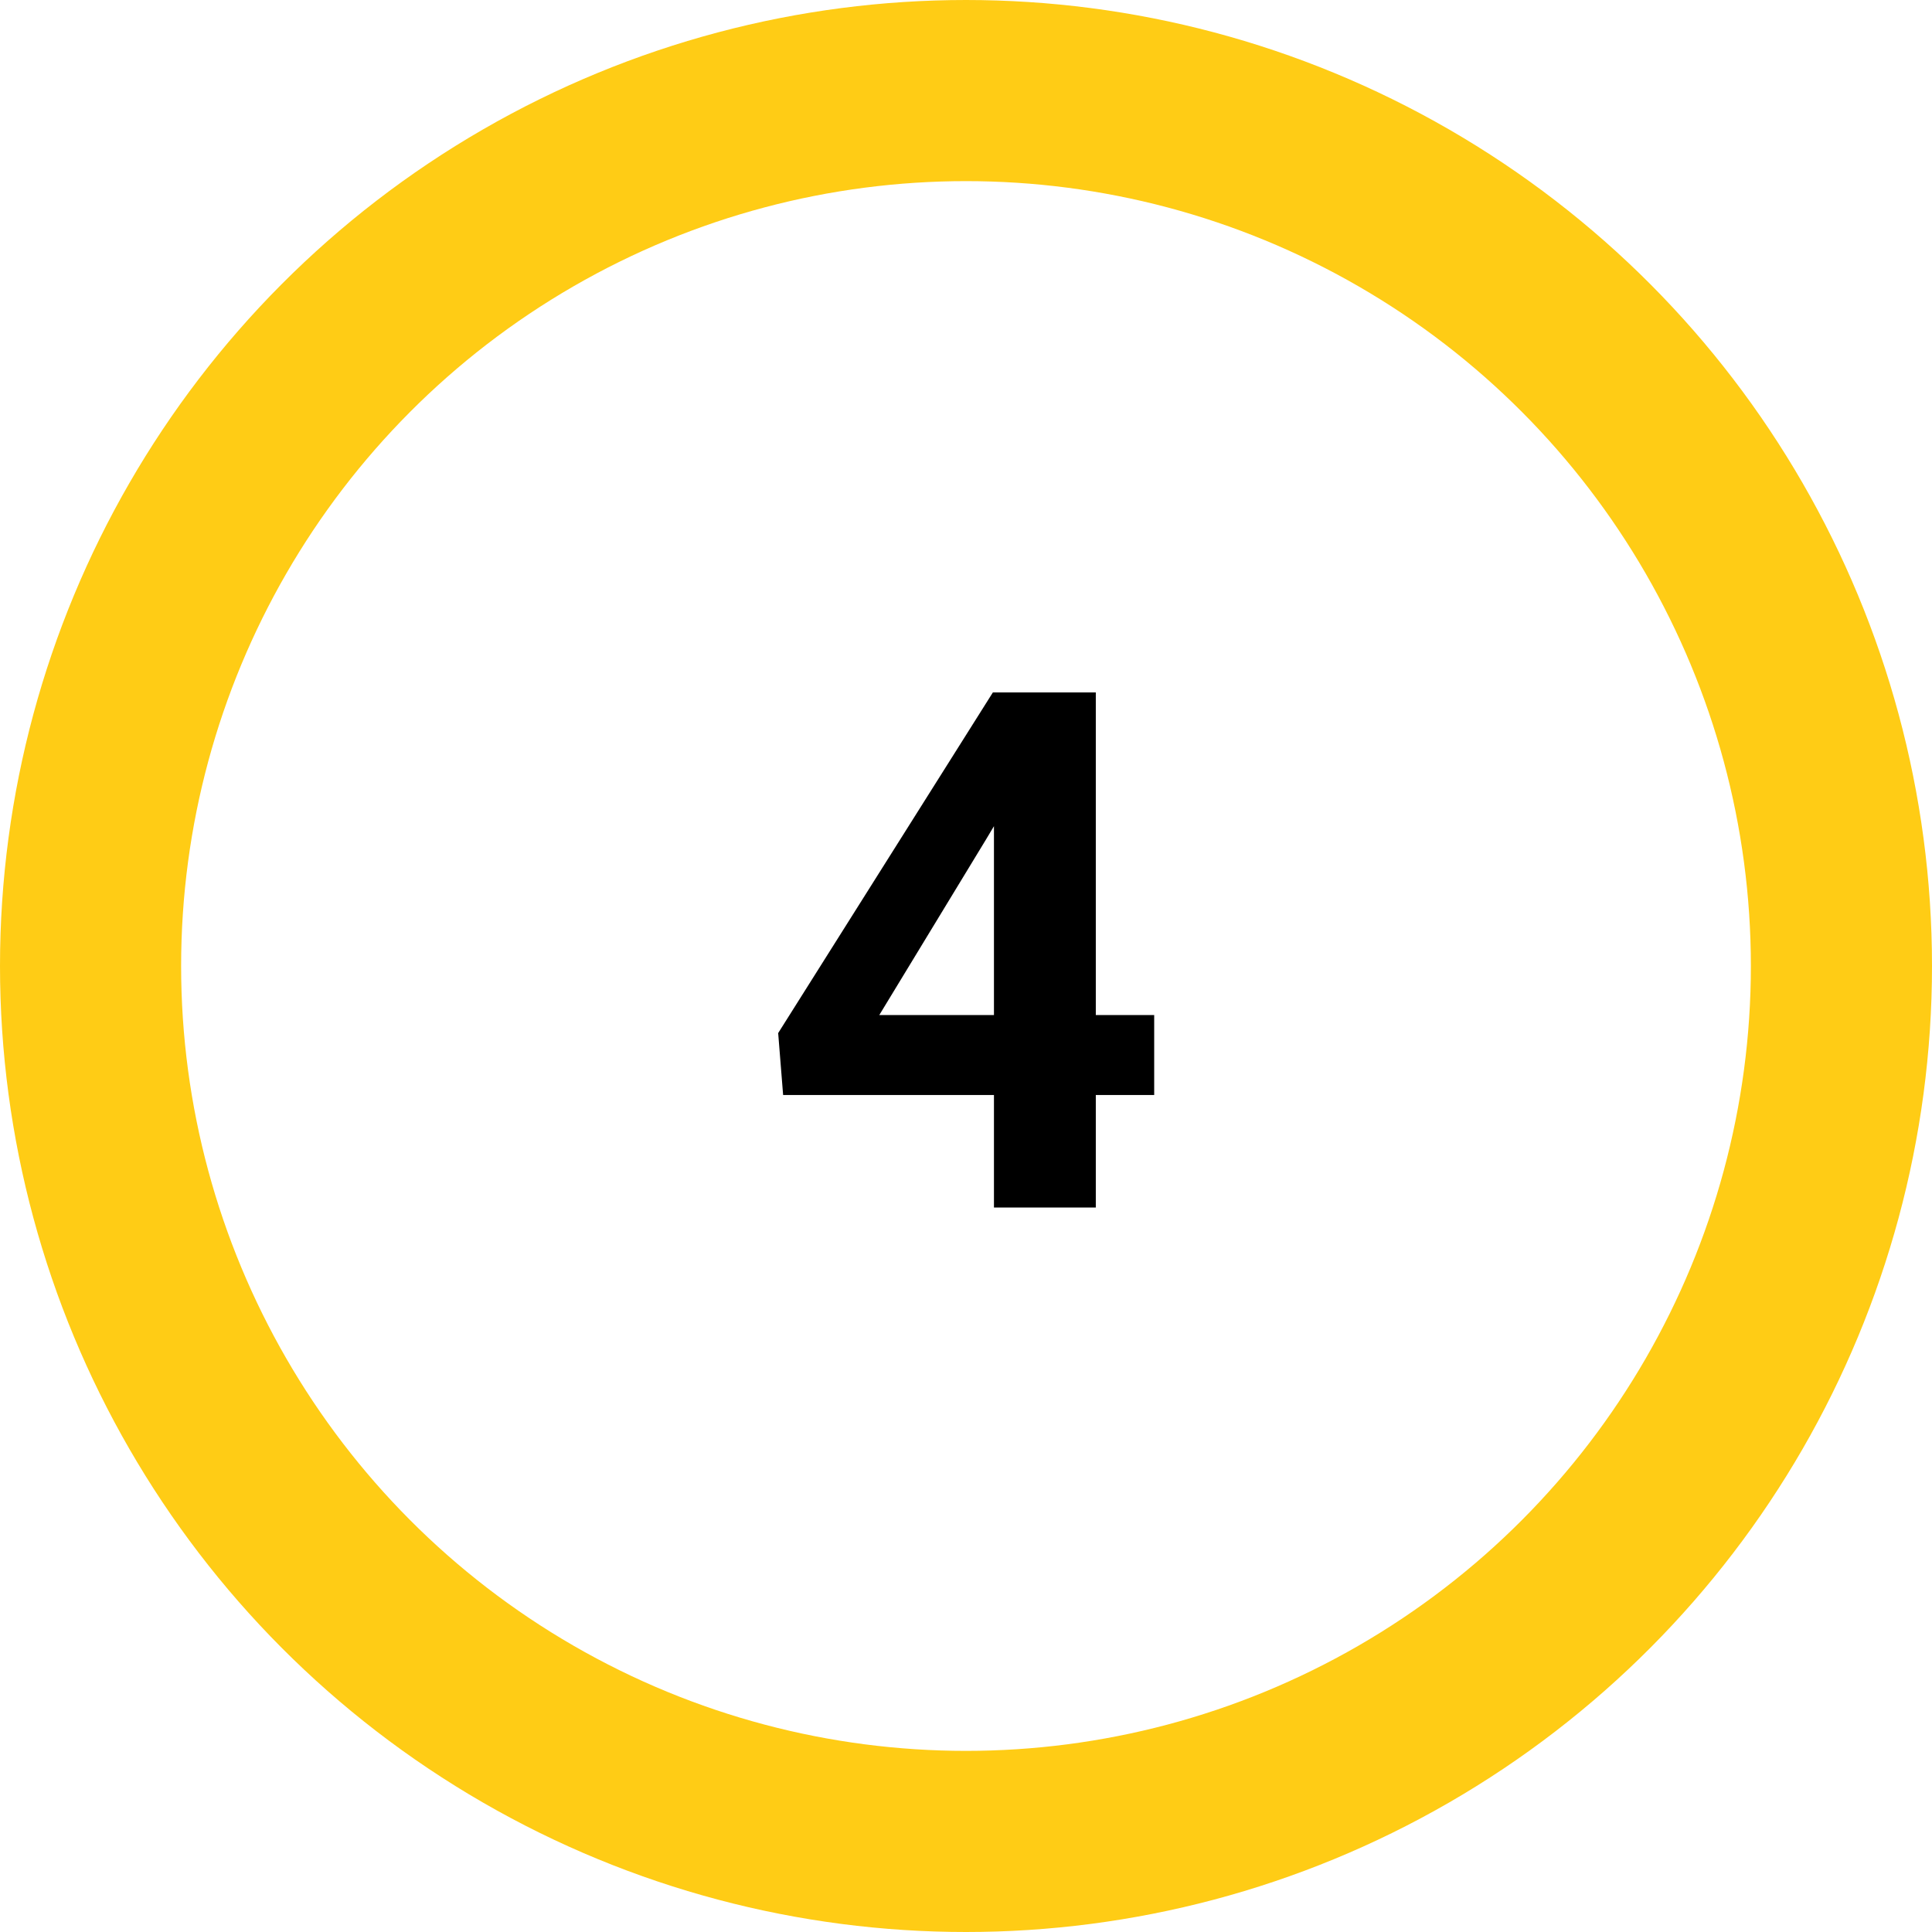
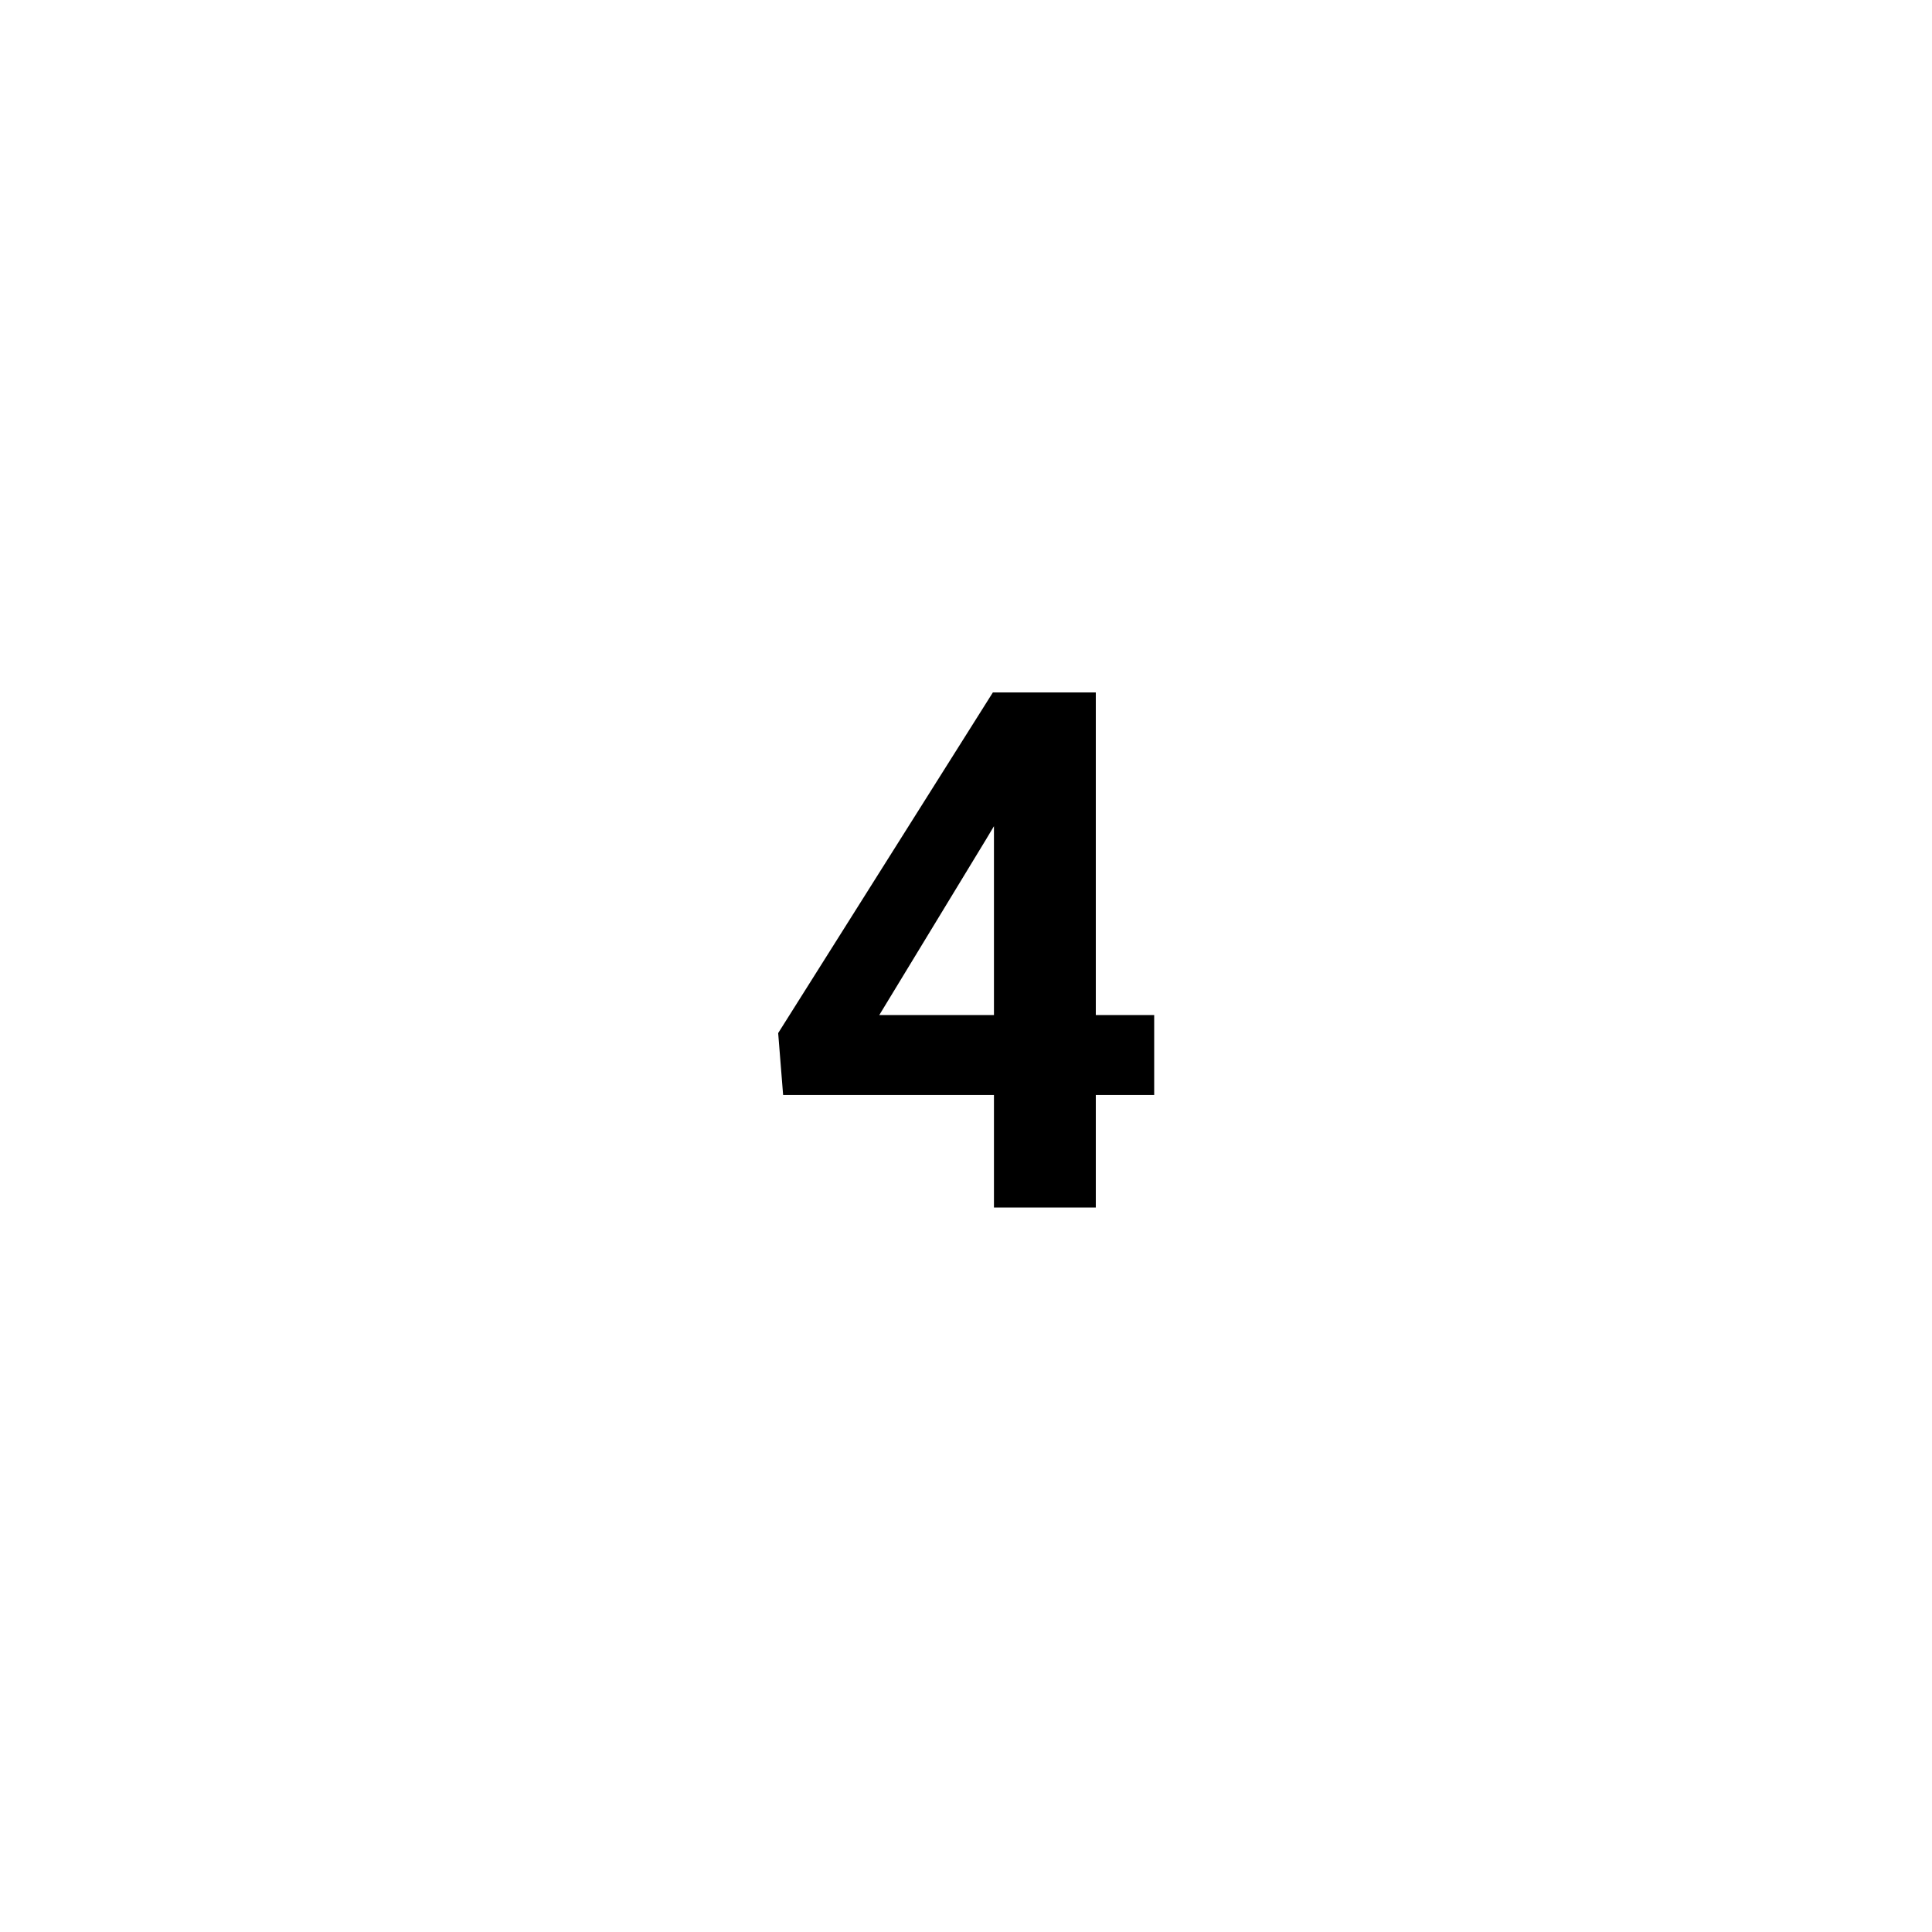
<svg xmlns="http://www.w3.org/2000/svg" width="32" height="32" viewBox="0 0 32 32" fill="none">
-   <circle cx="16" cy="16" r="14.5" stroke="#FFCC15" stroke-width="3" />
  <path d="M19.117 16.813v1.324h-6.146l-.082-1.026 3.556-5.642h1.342L16.334 13.9l-1.77 2.912h4.553zm-.967-5.344V20h-1.687v-8.531h1.687z" fill="#000" />
</svg>